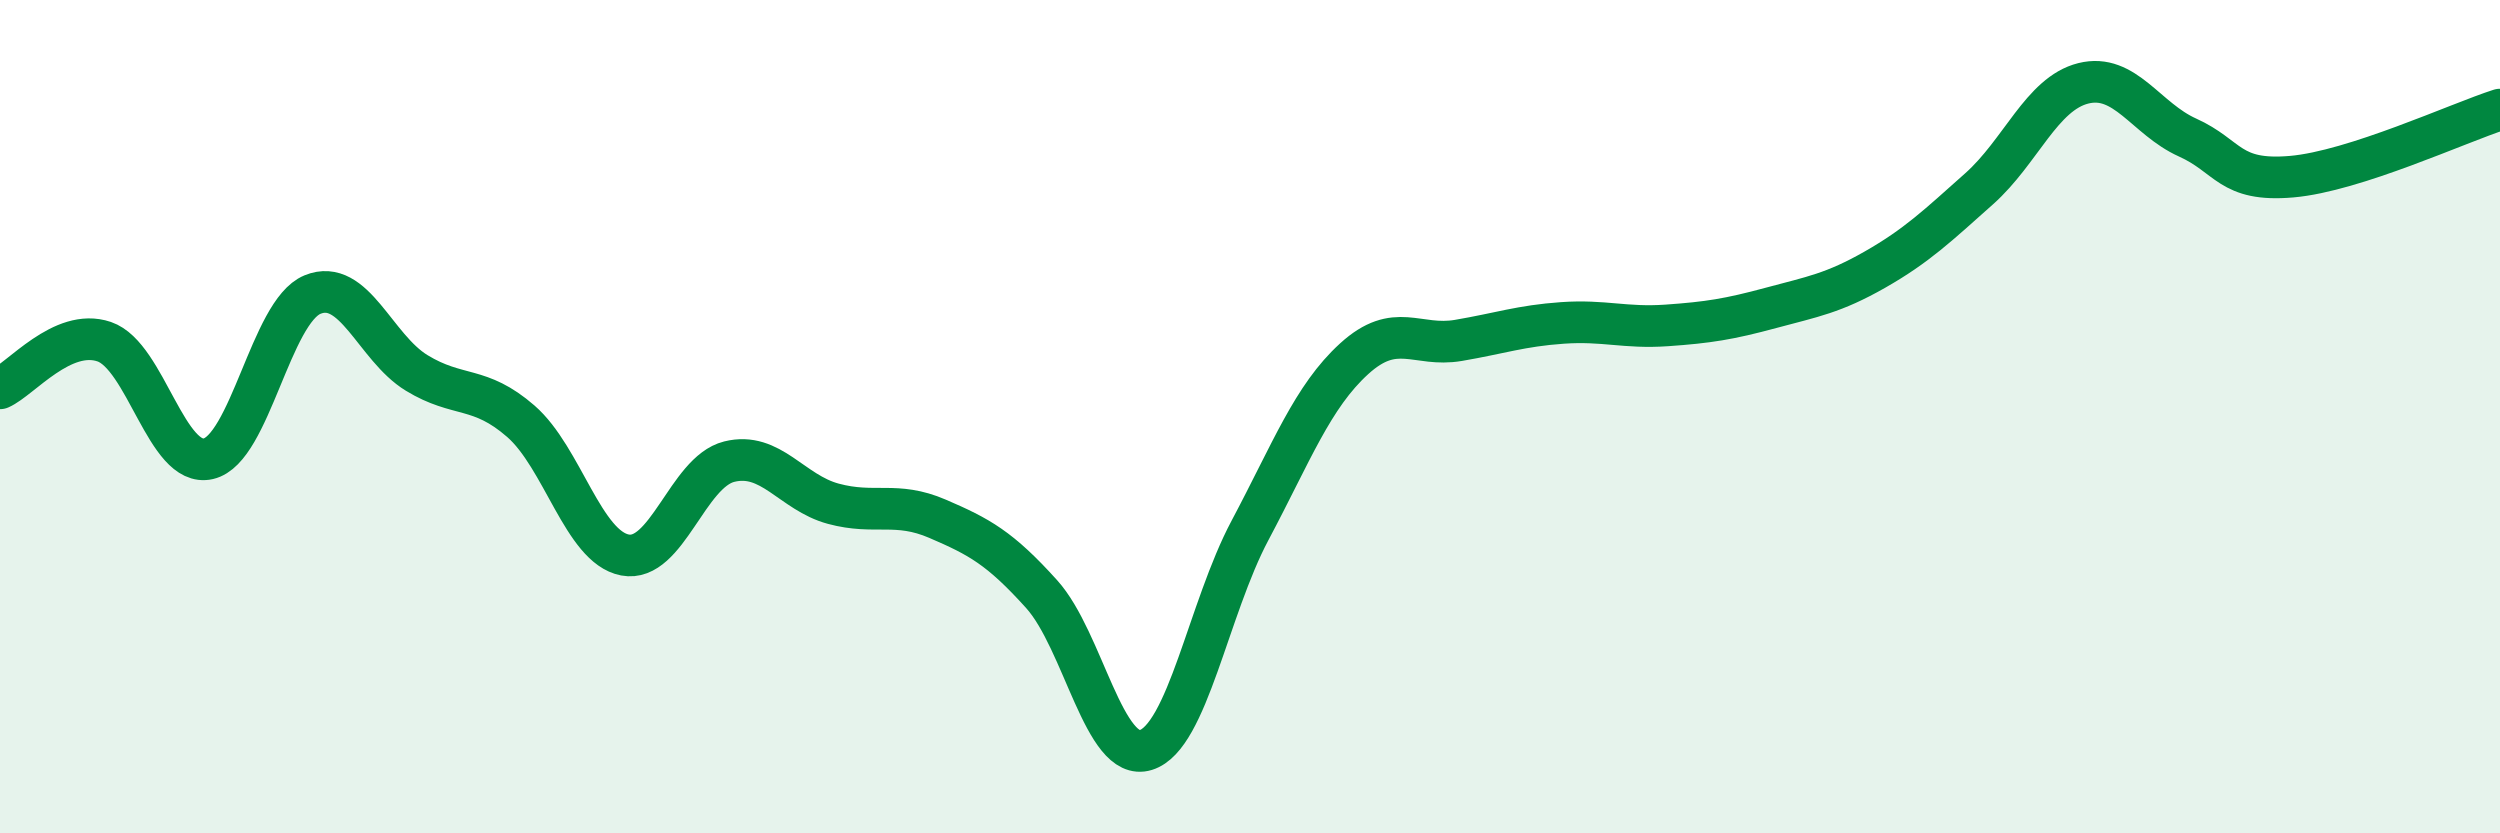
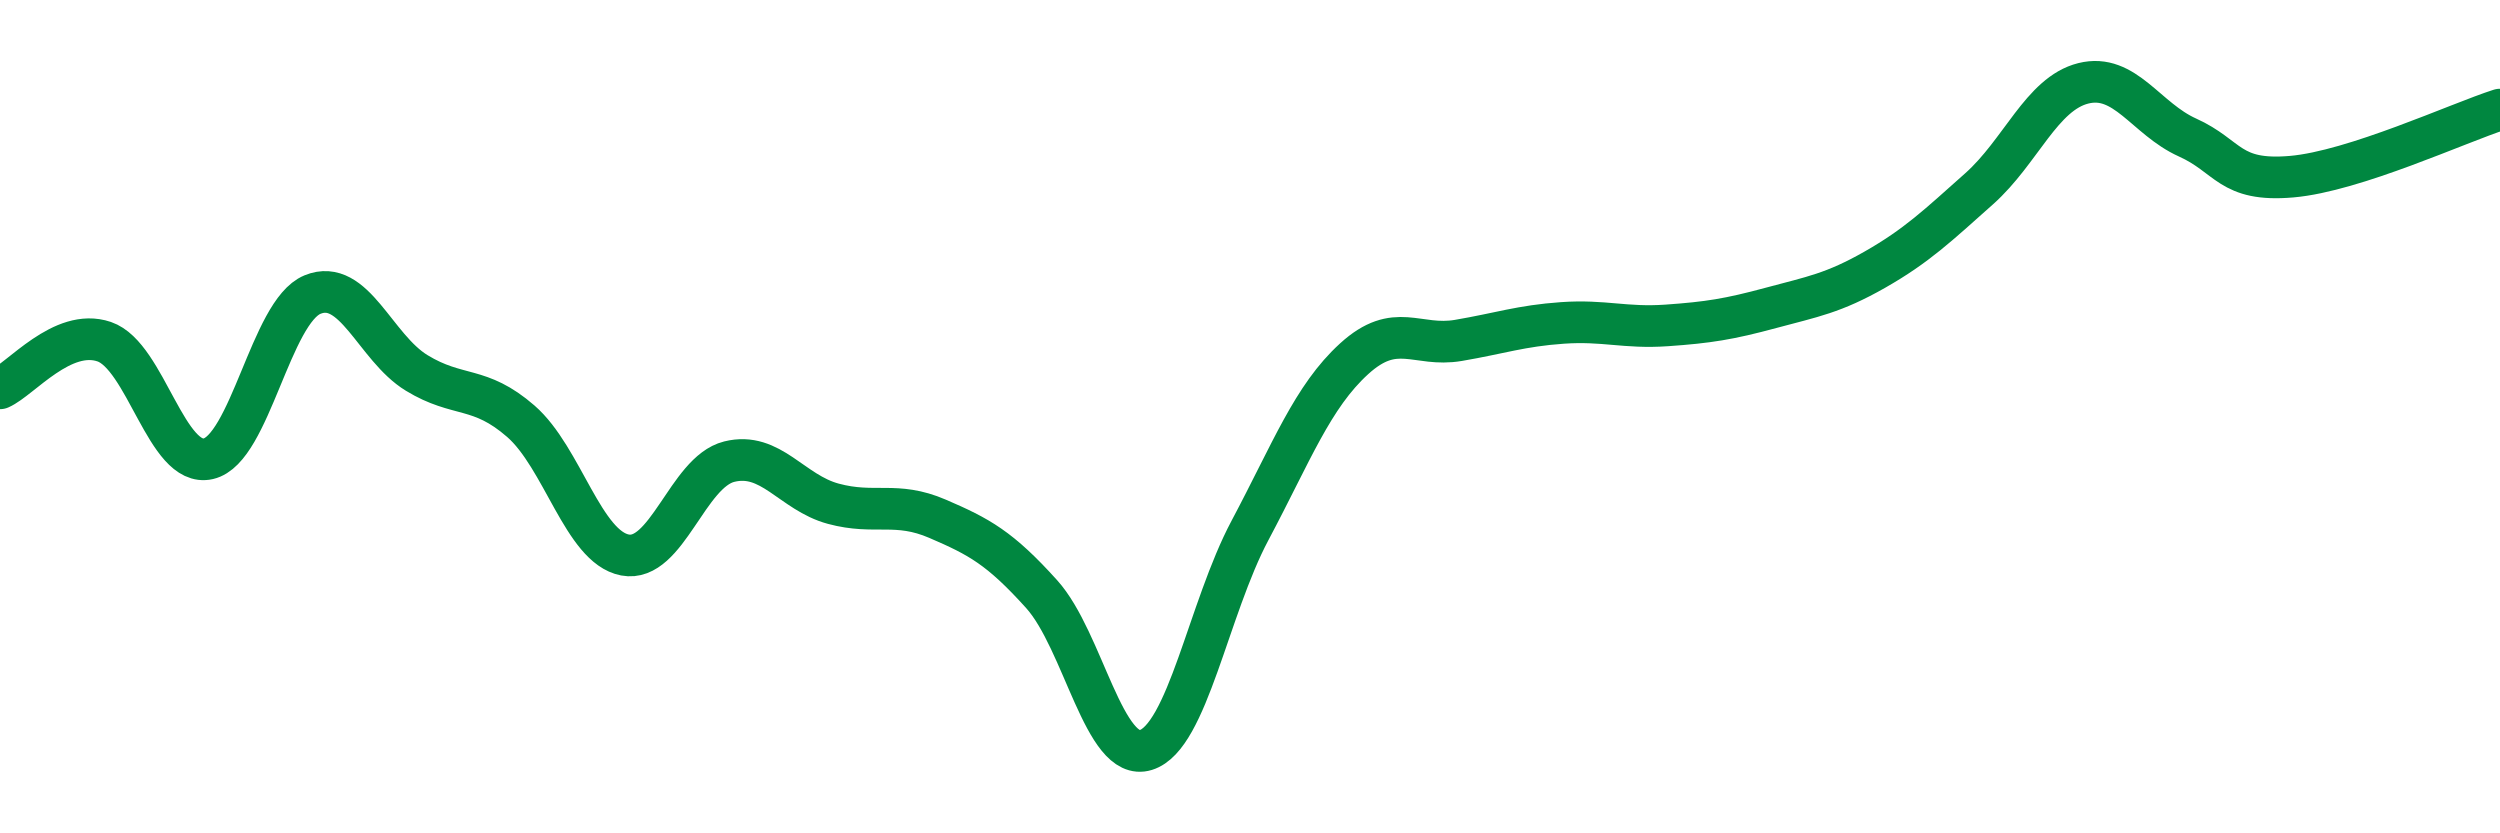
<svg xmlns="http://www.w3.org/2000/svg" width="60" height="20" viewBox="0 0 60 20">
-   <path d="M 0,9.32 C 0.5,9.1 1.5,7.86 2.5,8.2 C 3.5,8.54 4,11.24 5,11.01 C 6,10.78 6.5,7.48 7.5,7.07 C 8.5,6.66 9,8.34 10,8.95 C 11,9.56 11.5,9.24 12.5,10.11 C 13.5,10.98 14,13.13 15,13.32 C 16,13.51 16.5,11.33 17.5,11.08 C 18.5,10.83 19,11.82 20,12.09 C 21,12.36 21.5,12.02 22.5,12.45 C 23.5,12.88 24,13.15 25,14.26 C 26,15.37 26.5,18.31 27.5,18 C 28.5,17.69 29,14.61 30,12.73 C 31,10.85 31.5,9.52 32.5,8.61 C 33.5,7.7 34,8.34 35,8.17 C 36,8 36.5,7.82 37.5,7.75 C 38.5,7.68 39,7.88 40,7.81 C 41,7.74 41.5,7.66 42.5,7.39 C 43.5,7.12 44,7.04 45,6.47 C 46,5.9 46.5,5.42 47.5,4.53 C 48.5,3.64 49,2.25 50,2 C 51,1.75 51.5,2.85 52.5,3.3 C 53.5,3.75 53.5,4.37 55,4.24 C 56.5,4.11 59,2.95 60,2.63L60 20L0 20Z" fill="#008740" opacity="0.1" stroke-linecap="round" stroke-linejoin="round" />
  <path d="M 0,9.32 C 0.5,9.1 1.5,7.86 2.5,8.2 C 3.5,8.54 4,11.24 5,11.01 C 6,10.78 6.5,7.48 7.5,7.07 C 8.5,6.66 9,8.34 10,8.95 C 11,9.56 11.5,9.24 12.5,10.11 C 13.5,10.98 14,13.13 15,13.32 C 16,13.51 16.5,11.33 17.5,11.08 C 18.5,10.83 19,11.82 20,12.09 C 21,12.36 21.5,12.02 22.5,12.45 C 23.5,12.88 24,13.15 25,14.26 C 26,15.37 26.5,18.31 27.5,18 C 28.5,17.69 29,14.61 30,12.73 C 31,10.85 31.5,9.52 32.5,8.61 C 33.5,7.7 34,8.34 35,8.17 C 36,8 36.5,7.82 37.5,7.75 C 38.5,7.68 39,7.88 40,7.81 C 41,7.74 41.5,7.66 42.5,7.39 C 43.5,7.12 44,7.04 45,6.47 C 46,5.9 46.5,5.42 47.5,4.53 C 48.5,3.64 49,2.25 50,2 C 51,1.75 51.5,2.85 52.5,3.3 C 53.5,3.75 53.5,4.37 55,4.24 C 56.5,4.11 59,2.95 60,2.63" stroke="#008740" stroke-width="1" fill="none" stroke-linecap="round" stroke-linejoin="round" />
</svg>